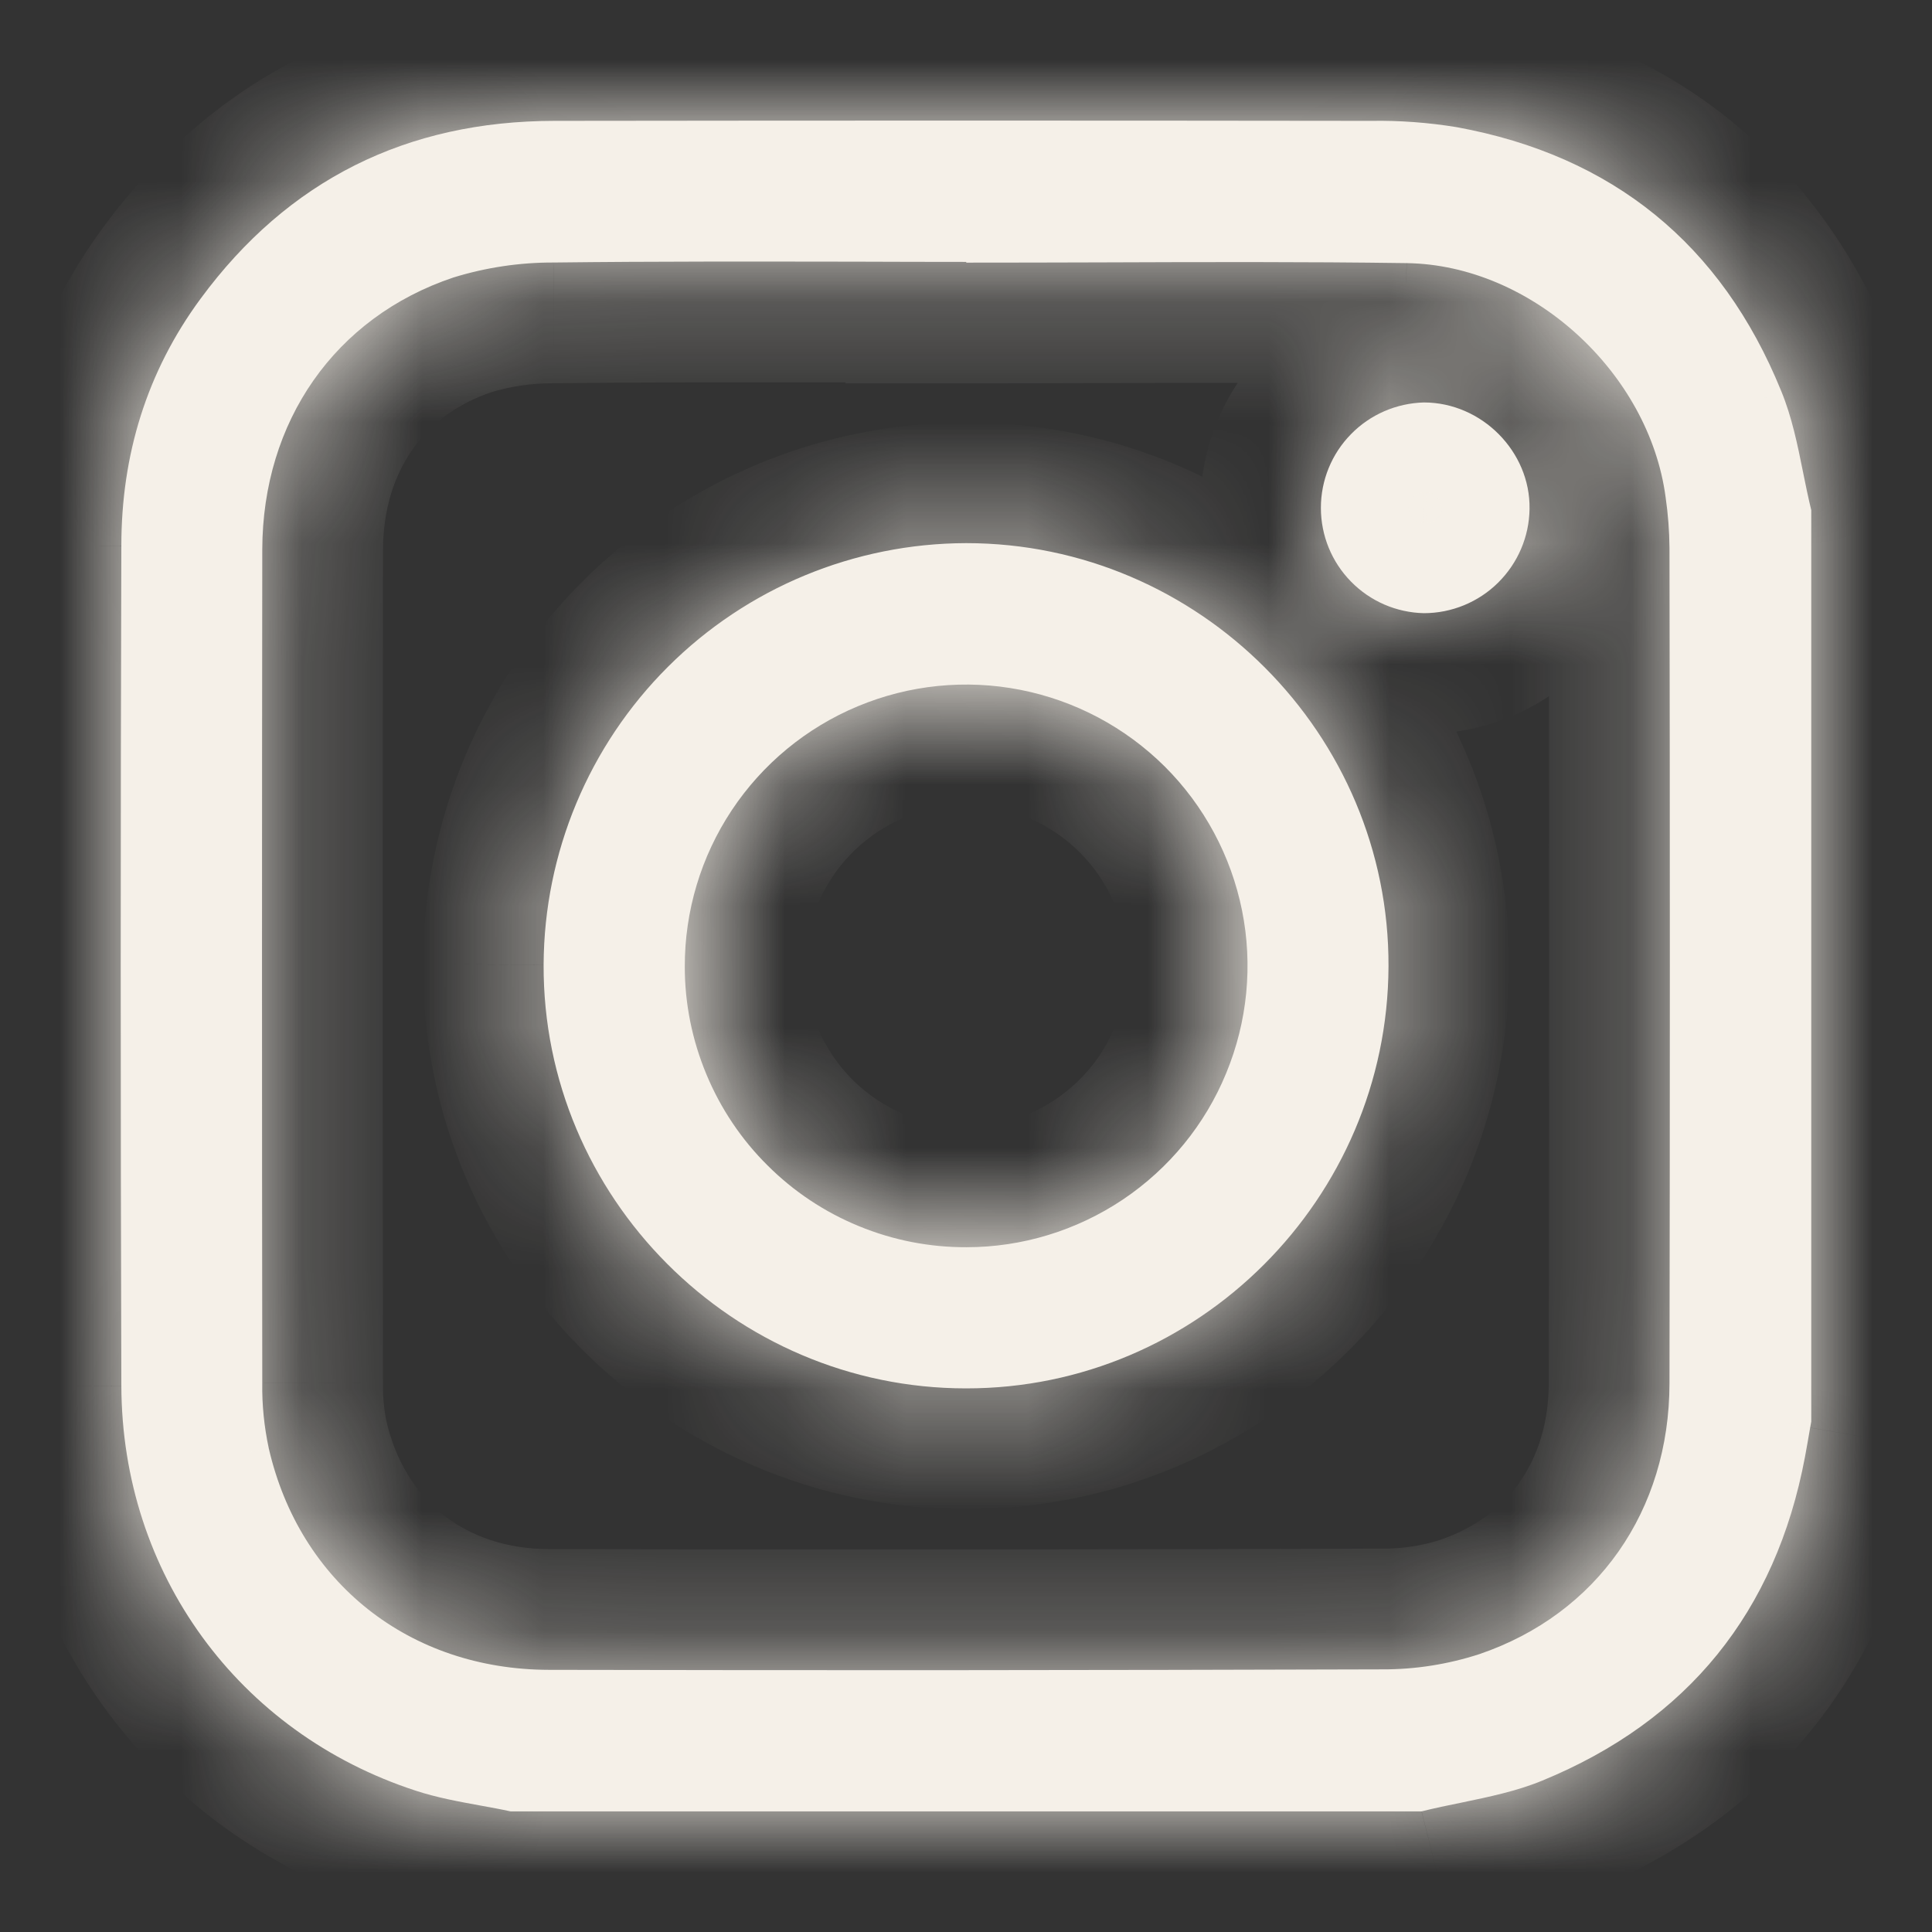
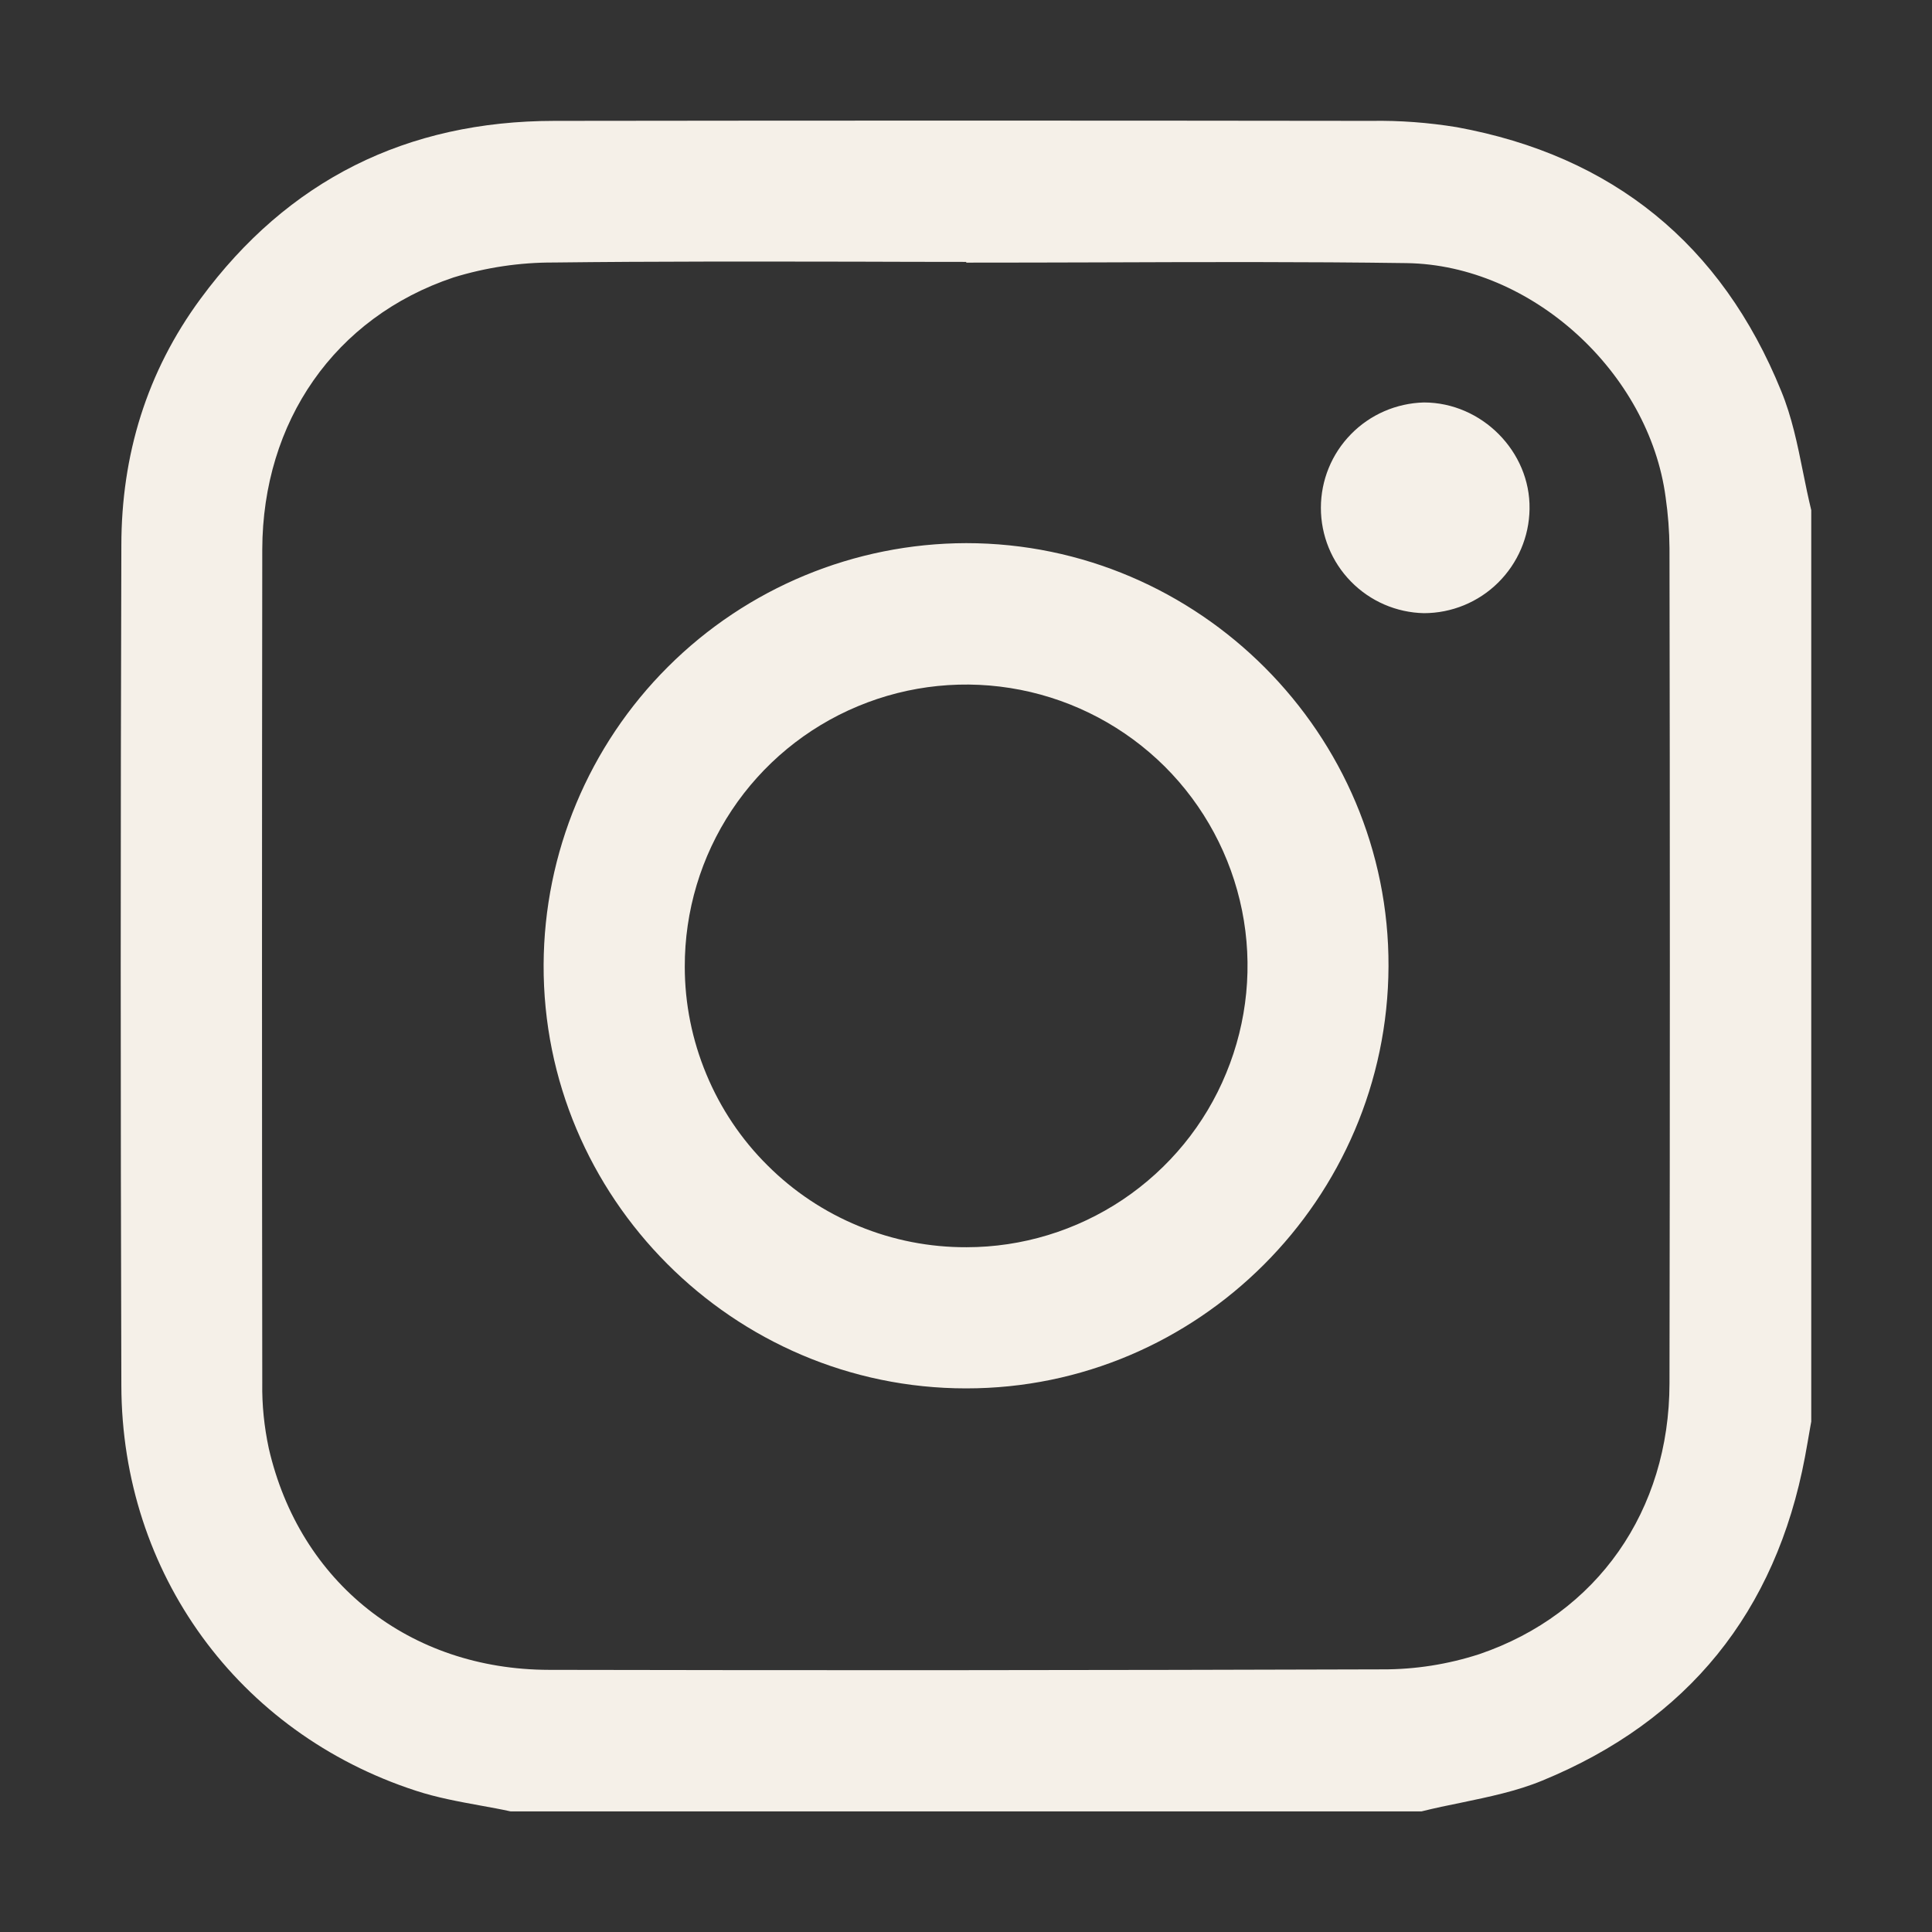
<svg xmlns="http://www.w3.org/2000/svg" width="16" height="16" viewBox="0 0 16 16" fill="none">
  <rect x="0" y="0" width="16" height="16" fill="#333333" stroke="none" />
  <mask id="path-1-inside-1_1935_19164" fill="white">
-     <path fill-rule="evenodd" clip-rule="evenodd" d="M11.773 15.001H4.228C4.146 14.983 4.063 14.968 3.98 14.953L3.98 14.953C3.799 14.92 3.618 14.887 3.444 14.83C1.973 14.351 1.009 13.029 1.005 11.476C0.998 9.157 0.998 6.838 1.005 4.519C1.005 3.769 1.215 3.079 1.661 2.474C2.386 1.489 3.37 1.002 4.591 1.001C6.845 0.998 9.1 0.998 11.356 1.001C11.593 0.997 11.829 1.015 12.063 1.053C13.356 1.289 14.258 2.024 14.751 3.238C14.839 3.451 14.886 3.681 14.932 3.91C14.953 4.016 14.975 4.121 15 4.225V11.773L14.991 11.823C14.977 11.904 14.963 11.985 14.948 12.066C14.706 13.35 13.978 14.251 12.773 14.746C12.56 14.834 12.33 14.881 12.101 14.929C11.991 14.951 11.881 14.974 11.773 15.001ZM8.002 2.175V2.169C7.696 2.169 7.39 2.168 7.084 2.167L7.084 2.167H7.084C6.251 2.166 5.418 2.164 4.586 2.174C4.304 2.173 4.024 2.215 3.755 2.298C2.771 2.628 2.175 3.492 2.172 4.55C2.169 6.851 2.169 9.152 2.172 11.454C2.169 11.635 2.188 11.817 2.226 11.995C2.482 13.107 3.391 13.827 4.547 13.829C6.847 13.834 9.148 13.832 11.448 13.825C11.721 13.826 11.992 13.783 12.251 13.699C13.229 13.366 13.825 12.509 13.826 11.456C13.83 9.15 13.83 6.844 13.826 4.539C13.825 4.398 13.814 4.257 13.794 4.118C13.657 3.087 12.687 2.194 11.649 2.179C10.801 2.167 9.953 2.17 9.104 2.173H9.104C8.737 2.174 8.37 2.175 8.002 2.175ZM8 11.498C6.071 11.498 4.494 9.915 4.502 7.989C4.506 7.063 4.876 6.176 5.532 5.522C6.187 4.868 7.075 4.5 8.001 4.498C9.93 4.498 11.507 6.081 11.499 8.004C11.491 9.927 9.922 11.5 8 11.498ZM8.004 10.329C8.465 10.329 8.915 10.191 9.298 9.935C9.681 9.678 9.98 9.314 10.155 8.887C10.331 8.461 10.377 7.992 10.286 7.54C10.195 7.088 9.972 6.673 9.646 6.348C9.319 6.023 8.903 5.802 8.451 5.713C7.998 5.624 7.53 5.671 7.104 5.849C6.679 6.026 6.315 6.326 6.06 6.71C5.805 7.094 5.67 7.545 5.671 8.006C5.671 8.312 5.732 8.614 5.85 8.897C5.967 9.179 6.139 9.436 6.356 9.651C6.572 9.867 6.829 10.038 7.112 10.154C7.395 10.271 7.698 10.33 8.004 10.329ZM11.188 4.816C11.347 4.979 11.564 5.073 11.792 5.078C12.022 5.078 12.243 4.987 12.406 4.826C12.57 4.664 12.664 4.445 12.667 4.215C12.675 3.74 12.271 3.333 11.792 3.333C11.564 3.339 11.347 3.433 11.188 3.596C11.028 3.759 10.939 3.978 10.939 4.206C10.939 4.434 11.028 4.653 11.188 4.816Z" />
-   </mask>
+     </mask>
  <path fill-rule="evenodd" clip-rule="evenodd" d="M11.773 15.001H4.228C4.146 14.983 4.063 14.968 3.98 14.953L3.98 14.953C3.799 14.92 3.618 14.887 3.444 14.83C1.973 14.351 1.009 13.029 1.005 11.476C0.998 9.157 0.998 6.838 1.005 4.519C1.005 3.769 1.215 3.079 1.661 2.474C2.386 1.489 3.37 1.002 4.591 1.001C6.845 0.998 9.1 0.998 11.356 1.001C11.593 0.997 11.829 1.015 12.063 1.053C13.356 1.289 14.258 2.024 14.751 3.238C14.839 3.451 14.886 3.681 14.932 3.91C14.953 4.016 14.975 4.121 15 4.225V11.773L14.991 11.823C14.977 11.904 14.963 11.985 14.948 12.066C14.706 13.35 13.978 14.251 12.773 14.746C12.56 14.834 12.33 14.881 12.101 14.929C11.991 14.951 11.881 14.974 11.773 15.001ZM8.002 2.175V2.169C7.696 2.169 7.39 2.168 7.084 2.167L7.084 2.167H7.084C6.251 2.166 5.418 2.164 4.586 2.174C4.304 2.173 4.024 2.215 3.755 2.298C2.771 2.628 2.175 3.492 2.172 4.55C2.169 6.851 2.169 9.152 2.172 11.454C2.169 11.635 2.188 11.817 2.226 11.995C2.482 13.107 3.391 13.827 4.547 13.829C6.847 13.834 9.148 13.832 11.448 13.825C11.721 13.826 11.992 13.783 12.251 13.699C13.229 13.366 13.825 12.509 13.826 11.456C13.83 9.15 13.83 6.844 13.826 4.539C13.825 4.398 13.814 4.257 13.794 4.118C13.657 3.087 12.687 2.194 11.649 2.179C10.801 2.167 9.953 2.17 9.104 2.173H9.104C8.737 2.174 8.37 2.175 8.002 2.175ZM8 11.498C6.071 11.498 4.494 9.915 4.502 7.989C4.506 7.063 4.876 6.176 5.532 5.522C6.187 4.868 7.075 4.5 8.001 4.498C9.93 4.498 11.507 6.081 11.499 8.004C11.491 9.927 9.922 11.5 8 11.498ZM8.004 10.329C8.465 10.329 8.915 10.191 9.298 9.935C9.681 9.678 9.98 9.314 10.155 8.887C10.331 8.461 10.377 7.992 10.286 7.54C10.195 7.088 9.972 6.673 9.646 6.348C9.319 6.023 8.903 5.802 8.451 5.713C7.998 5.624 7.53 5.671 7.104 5.849C6.679 6.026 6.315 6.326 6.06 6.71C5.805 7.094 5.67 7.545 5.671 8.006C5.671 8.312 5.732 8.614 5.85 8.897C5.967 9.179 6.139 9.436 6.356 9.651C6.572 9.867 6.829 10.038 7.112 10.154C7.395 10.271 7.698 10.33 8.004 10.329ZM11.188 4.816C11.347 4.979 11.564 5.073 11.792 5.078C12.022 5.078 12.243 4.987 12.406 4.826C12.57 4.664 12.664 4.445 12.667 4.215C12.675 3.74 12.271 3.333 11.792 3.333C11.564 3.339 11.347 3.433 11.188 3.596C11.028 3.759 10.939 3.978 10.939 4.206C10.939 4.434 11.028 4.653 11.188 4.816Z" fill="#F5F0E8" />
-   <path d="M4.228 15.001L4.021 15.979L4.123 16.001H4.228V15.001ZM11.773 15.001V16.001H11.896L12.016 15.971L11.773 15.001ZM3.98 14.953L4.16 13.969L4.159 13.969L3.98 14.953ZM3.98 14.953L3.8 15.937L3.801 15.937L3.98 14.953ZM3.444 14.83L3.757 13.88L3.753 13.879L3.444 14.83ZM1.005 11.476L2.005 11.474L2.005 11.473L1.005 11.476ZM1.005 4.519L2.005 4.522V4.519H1.005ZM1.661 2.474L0.856 1.881L0.856 1.881L1.661 2.474ZM4.591 1.001L4.592 2.001L4.592 2.001L4.591 1.001ZM11.356 1.001L11.355 2.001L11.363 2.001L11.37 2.001L11.356 1.001ZM12.063 1.053L12.242 0.07L12.233 0.068L12.225 0.067L12.063 1.053ZM14.751 3.238L13.825 3.614L13.827 3.619L14.751 3.238ZM14.932 3.91L15.912 3.712L15.912 3.712L14.932 3.91ZM15 4.225H16V4.105L15.972 3.988L15 4.225ZM15 11.773L15.985 11.944L16 11.859V11.773H15ZM14.991 11.823L14.006 11.651L14.006 11.652L14.991 11.823ZM14.948 12.066L13.965 11.881L13.965 11.881L14.948 12.066ZM12.773 14.746L13.153 15.672L13.154 15.671L12.773 14.746ZM12.101 14.929L12.302 15.908L12.302 15.908L12.101 14.929ZM8.002 2.169H9.002V1.169H8.002V2.169ZM8.002 2.175H7.002V3.175H8.002V2.175ZM7.084 2.167L7.082 3.167L7.083 3.167L7.084 2.167ZM7.084 2.167L7.087 1.167H7.084V2.167ZM7.084 2.167L7.082 3.167H7.084V2.167ZM4.586 2.174L4.581 3.174L4.589 3.174L4.597 3.174L4.586 2.174ZM3.755 2.298L3.458 1.343L3.448 1.347L3.438 1.35L3.755 2.298ZM2.172 4.55L1.172 4.548L1.172 4.549L2.172 4.55ZM2.172 11.454L3.172 11.466L3.172 11.452L2.172 11.454ZM2.226 11.995L1.248 12.204L1.249 12.212L1.251 12.22L2.226 11.995ZM4.547 13.829L4.549 12.829L4.549 12.829L4.547 13.829ZM11.448 13.825L11.451 12.825L11.445 12.825L11.448 13.825ZM12.251 13.699L12.56 14.65L12.573 14.646L12.251 13.699ZM13.826 11.456L14.826 11.457L14.826 11.457L13.826 11.456ZM13.826 4.539L14.826 4.537L14.826 4.529L13.826 4.539ZM13.794 4.118L12.803 4.25L12.804 4.258L13.794 4.118ZM11.649 2.179L11.664 1.179L11.662 1.179L11.649 2.179ZM9.104 2.173L9.104 3.173L9.108 3.173L9.104 2.173ZM9.104 2.173L9.104 1.173L9.101 1.173L9.104 2.173ZM4.502 7.989L5.502 7.994L5.502 7.993L4.502 7.989ZM8 11.498L8.001 10.498H8V11.498ZM5.532 5.522L4.825 4.814L4.825 4.814L5.532 5.522ZM8.001 4.498L8.001 3.498L7.999 3.498L8.001 4.498ZM11.499 8.004L10.499 8L11.499 8.004ZM9.298 9.935L9.855 10.766L9.855 10.766L9.298 9.935ZM8.004 10.329L8.003 9.329L8.001 9.329L8.004 10.329ZM10.155 8.887L11.08 9.269L11.08 9.269L10.155 8.887ZM9.646 6.348L10.351 5.64L10.351 5.64L9.646 6.348ZM8.451 5.713L8.644 4.732L8.644 4.732L8.451 5.713ZM7.104 5.849L7.489 6.772L7.489 6.772L7.104 5.849ZM5.671 8.006L6.671 8.005L6.671 8.003L5.671 8.006ZM6.356 9.651L7.061 8.943L7.061 8.943L6.356 9.651ZM7.112 10.154L7.493 9.23L7.493 9.23L7.112 10.154ZM11.792 5.078L11.77 6.078L11.781 6.078L11.792 6.078L11.792 5.078ZM12.406 4.826L13.109 5.537L13.109 5.537L12.406 4.826ZM12.667 4.215L11.667 4.197L11.667 4.201L12.667 4.215ZM11.792 3.333V2.333H11.781L11.77 2.334L11.792 3.333ZM4.228 16.001H11.773V14.001H4.228V16.001ZM3.8 15.937C3.886 15.952 3.955 15.965 4.021 15.979L4.436 14.023C4.337 14.002 4.24 13.984 4.16 13.969L3.8 15.937ZM3.801 15.937L3.801 15.937L4.159 13.969L4.159 13.969L3.801 15.937ZM3.131 15.779C3.381 15.862 3.631 15.906 3.8 15.937L4.16 13.969C3.967 13.934 3.854 13.912 3.757 13.88L3.131 15.779ZM0.005 11.479C0.01 13.463 1.252 15.168 3.135 15.78L3.753 13.879C2.693 13.534 2.007 12.595 2.005 11.474L0.005 11.479ZM0.005 4.517C-0.002 6.837 -0.002 9.158 0.005 11.479L2.005 11.473C1.998 9.156 1.998 6.839 2.005 4.522L0.005 4.517ZM0.856 1.881C0.274 2.67 0.005 3.571 0.005 4.519H2.005C2.005 3.967 2.155 3.488 2.466 3.067L0.856 1.881ZM4.591 0.001C3.058 0.002 1.772 0.636 0.856 1.881L2.466 3.067C2.999 2.343 3.682 2.001 4.592 2.001L4.591 0.001ZM11.357 0.001C9.1 -0.002 6.845 -0.002 4.59 0.001L4.592 2.001C6.845 1.998 9.1 1.998 11.355 2.001L11.357 0.001ZM12.225 0.067C11.933 0.019 11.638 -0.003 11.342 0.001L11.37 2.001C11.548 1.998 11.725 2.011 11.901 2.04L12.225 0.067ZM15.678 2.862C15.056 1.331 13.872 0.366 12.242 0.07L11.884 2.037C12.84 2.211 13.46 2.717 13.825 3.614L15.678 2.862ZM15.912 3.712C15.869 3.5 15.807 3.174 15.676 2.857L13.827 3.619C13.872 3.728 13.902 3.862 13.952 4.108L15.912 3.712ZM15.972 3.988C15.952 3.907 15.934 3.821 15.912 3.712L13.952 4.108C13.973 4.21 13.998 4.335 14.028 4.462L15.972 3.988ZM16 11.773V4.225H14V11.773H16ZM15.976 11.995L15.985 11.944L14.015 11.601L14.006 11.651L15.976 11.995ZM15.931 12.251C15.947 12.162 15.963 12.075 15.976 11.995L14.006 11.652C13.992 11.734 13.979 11.808 13.965 11.881L15.931 12.251ZM13.154 15.671C14.674 15.045 15.627 13.864 15.931 12.251L13.965 11.881C13.785 12.835 13.281 13.456 12.393 13.822L13.154 15.671ZM12.302 15.908C12.515 15.864 12.838 15.801 13.153 15.672L12.394 13.821C12.282 13.867 12.145 13.898 11.899 13.949L12.302 15.908ZM12.016 15.971C12.1 15.95 12.189 15.931 12.302 15.908L11.899 13.949C11.793 13.971 11.663 13.998 11.531 14.03L12.016 15.971ZM7.002 2.169V2.175H9.002V2.169H7.002ZM7.083 3.167C7.388 3.168 7.695 3.169 8.002 3.169V1.169C7.697 1.169 7.392 1.168 7.086 1.167L7.083 3.167ZM7.081 3.167L7.082 3.167L7.087 1.167L7.087 1.167L7.081 3.167ZM7.084 3.167H7.084V1.167H7.084V3.167ZM4.597 3.174C5.422 3.164 6.248 3.166 7.082 3.167L7.086 1.167C6.254 1.166 5.415 1.164 4.574 1.174L4.597 3.174ZM4.052 3.253C4.223 3.2 4.402 3.173 4.581 3.174L4.59 1.174C4.207 1.172 3.825 1.229 3.458 1.343L4.052 3.253ZM3.172 4.553C3.174 3.899 3.518 3.432 4.073 3.247L3.438 1.35C2.024 1.823 1.176 3.085 1.172 4.548L3.172 4.553ZM3.172 11.452C3.169 9.152 3.169 6.852 3.172 4.552L1.172 4.549C1.169 6.851 1.169 9.153 1.172 11.455L3.172 11.452ZM3.203 11.785C3.181 11.681 3.17 11.573 3.172 11.466L1.172 11.441C1.169 11.697 1.194 11.954 1.248 12.204L3.203 11.785ZM4.549 12.829C3.851 12.828 3.351 12.423 3.2 11.77L1.251 12.22C1.614 13.792 2.93 14.826 4.545 14.829L4.549 12.829ZM11.445 12.825C9.146 12.832 6.848 12.834 4.549 12.829L4.545 14.829C6.847 14.834 9.149 14.832 11.451 14.825L11.445 12.825ZM11.941 12.748C11.783 12.8 11.617 12.826 11.451 12.825L11.445 14.825C11.824 14.826 12.2 14.767 12.56 14.65L11.941 12.748ZM12.826 11.454C12.825 12.098 12.485 12.563 11.928 12.752L12.573 14.646C13.973 14.168 14.824 12.919 14.826 11.457L12.826 11.454ZM12.826 4.54C12.83 6.845 12.83 9.149 12.826 11.454L14.826 11.457C14.83 9.15 14.83 6.844 14.826 4.537L12.826 4.54ZM12.804 4.258C12.818 4.354 12.825 4.451 12.826 4.548L14.826 4.529C14.824 4.345 14.81 4.161 14.785 3.978L12.804 4.258ZM11.634 3.179C12.157 3.187 12.729 3.691 12.803 4.25L14.786 3.986C14.585 2.484 13.217 1.202 11.664 1.179L11.634 3.179ZM9.108 3.173C9.957 3.17 10.797 3.168 11.635 3.179L11.662 1.179C10.805 1.167 9.948 1.17 9.101 1.173L9.108 3.173ZM9.104 3.173H9.104V1.173H9.104V3.173ZM8.002 3.175C8.372 3.175 8.74 3.174 9.108 3.173L9.101 1.173C8.734 1.174 8.368 1.175 8.002 1.175V3.175ZM3.502 7.985C3.492 10.466 5.518 12.498 8 12.498V10.498C6.624 10.498 5.496 9.364 5.502 7.994L3.502 7.985ZM4.825 4.814C3.983 5.655 3.507 6.795 3.502 7.985L5.502 7.993C5.505 7.331 5.769 6.697 6.238 6.23L4.825 4.814ZM7.999 3.498C6.809 3.5 5.668 3.973 4.825 4.814L6.238 6.23C6.707 5.762 7.341 5.499 8.003 5.498L7.999 3.498ZM12.499 8.008C12.51 5.53 10.483 3.498 8.001 3.498V5.498C9.378 5.498 10.505 6.632 10.499 8L12.499 8.008ZM7.999 12.498C10.477 12.5 12.489 10.478 12.499 8.008L10.499 8C10.493 9.377 9.368 10.499 8.001 10.498L7.999 12.498ZM8.742 9.104C8.523 9.251 8.266 9.329 8.003 9.329L8.005 11.329C8.664 11.329 9.308 11.132 9.855 10.766L8.742 9.104ZM9.231 8.506C9.131 8.75 8.96 8.958 8.742 9.104L9.855 10.766C10.402 10.399 10.829 9.878 11.08 9.269L9.231 8.506ZM9.305 7.737C9.357 7.995 9.331 8.263 9.231 8.506L11.08 9.269C11.331 8.66 11.396 7.99 11.266 7.344L9.305 7.737ZM8.94 7.057C9.126 7.242 9.254 7.479 9.305 7.737L11.266 7.344C11.136 6.698 10.818 6.105 10.351 5.64L8.94 7.057ZM8.258 6.694C8.516 6.745 8.753 6.871 8.94 7.057L10.351 5.64C9.884 5.175 9.29 4.859 8.644 4.732L8.258 6.694ZM7.489 6.772C7.732 6.67 8 6.643 8.258 6.694L8.644 4.732C7.997 4.604 7.327 4.672 6.719 4.926L7.489 6.772ZM6.893 7.263C7.039 7.044 7.246 6.873 7.489 6.772L6.719 4.926C6.111 5.179 5.592 5.608 5.227 6.157L6.893 7.263ZM6.671 8.003C6.67 7.74 6.748 7.482 6.893 7.263L5.227 6.157C4.863 6.705 4.669 7.35 4.671 8.009L6.671 8.003ZM6.773 8.513C6.706 8.352 6.671 8.179 6.671 8.005L4.671 8.007C4.672 8.444 4.758 8.877 4.926 9.281L6.773 8.513ZM7.061 8.943C6.938 8.82 6.84 8.674 6.773 8.513L4.926 9.281C5.094 9.685 5.34 10.051 5.65 10.36L7.061 8.943ZM7.493 9.23C7.331 9.163 7.185 9.066 7.061 8.943L5.65 10.36C5.96 10.668 6.327 10.913 6.732 11.079L7.493 9.23ZM8.001 9.329C7.827 9.33 7.654 9.296 7.493 9.23L6.732 11.079C7.136 11.246 7.569 11.331 8.007 11.329L8.001 9.329ZM11.814 4.078C11.848 4.079 11.879 4.093 11.902 4.117L10.473 5.515C10.815 5.865 11.28 6.067 11.77 6.078L11.814 4.078ZM11.704 4.114C11.727 4.091 11.759 4.078 11.792 4.078L11.792 6.078C12.285 6.078 12.758 5.884 13.109 5.537L11.704 4.114ZM11.667 4.201C11.667 4.169 11.681 4.137 11.704 4.114L13.109 5.537C13.46 5.191 13.66 4.721 13.667 4.228L11.667 4.201ZM11.792 4.333C11.744 4.333 11.715 4.314 11.703 4.301C11.69 4.288 11.666 4.254 11.667 4.197L13.667 4.233C13.685 3.189 12.82 2.333 11.792 2.333V4.333ZM11.902 4.295C11.879 4.319 11.848 4.333 11.814 4.333L11.77 2.334C11.28 2.345 10.815 2.547 10.473 2.896L11.902 4.295ZM11.939 4.206C11.939 4.239 11.926 4.271 11.902 4.295L10.473 2.896C10.13 3.246 9.939 3.716 9.939 4.206H11.939ZM11.902 4.117C11.926 4.141 11.939 4.173 11.939 4.206H9.939C9.939 4.695 10.13 5.165 10.473 5.515L11.902 4.117Z" fill="#F5F0E8" mask="url(#path-1-inside-1_1935_19164)" />
</svg>